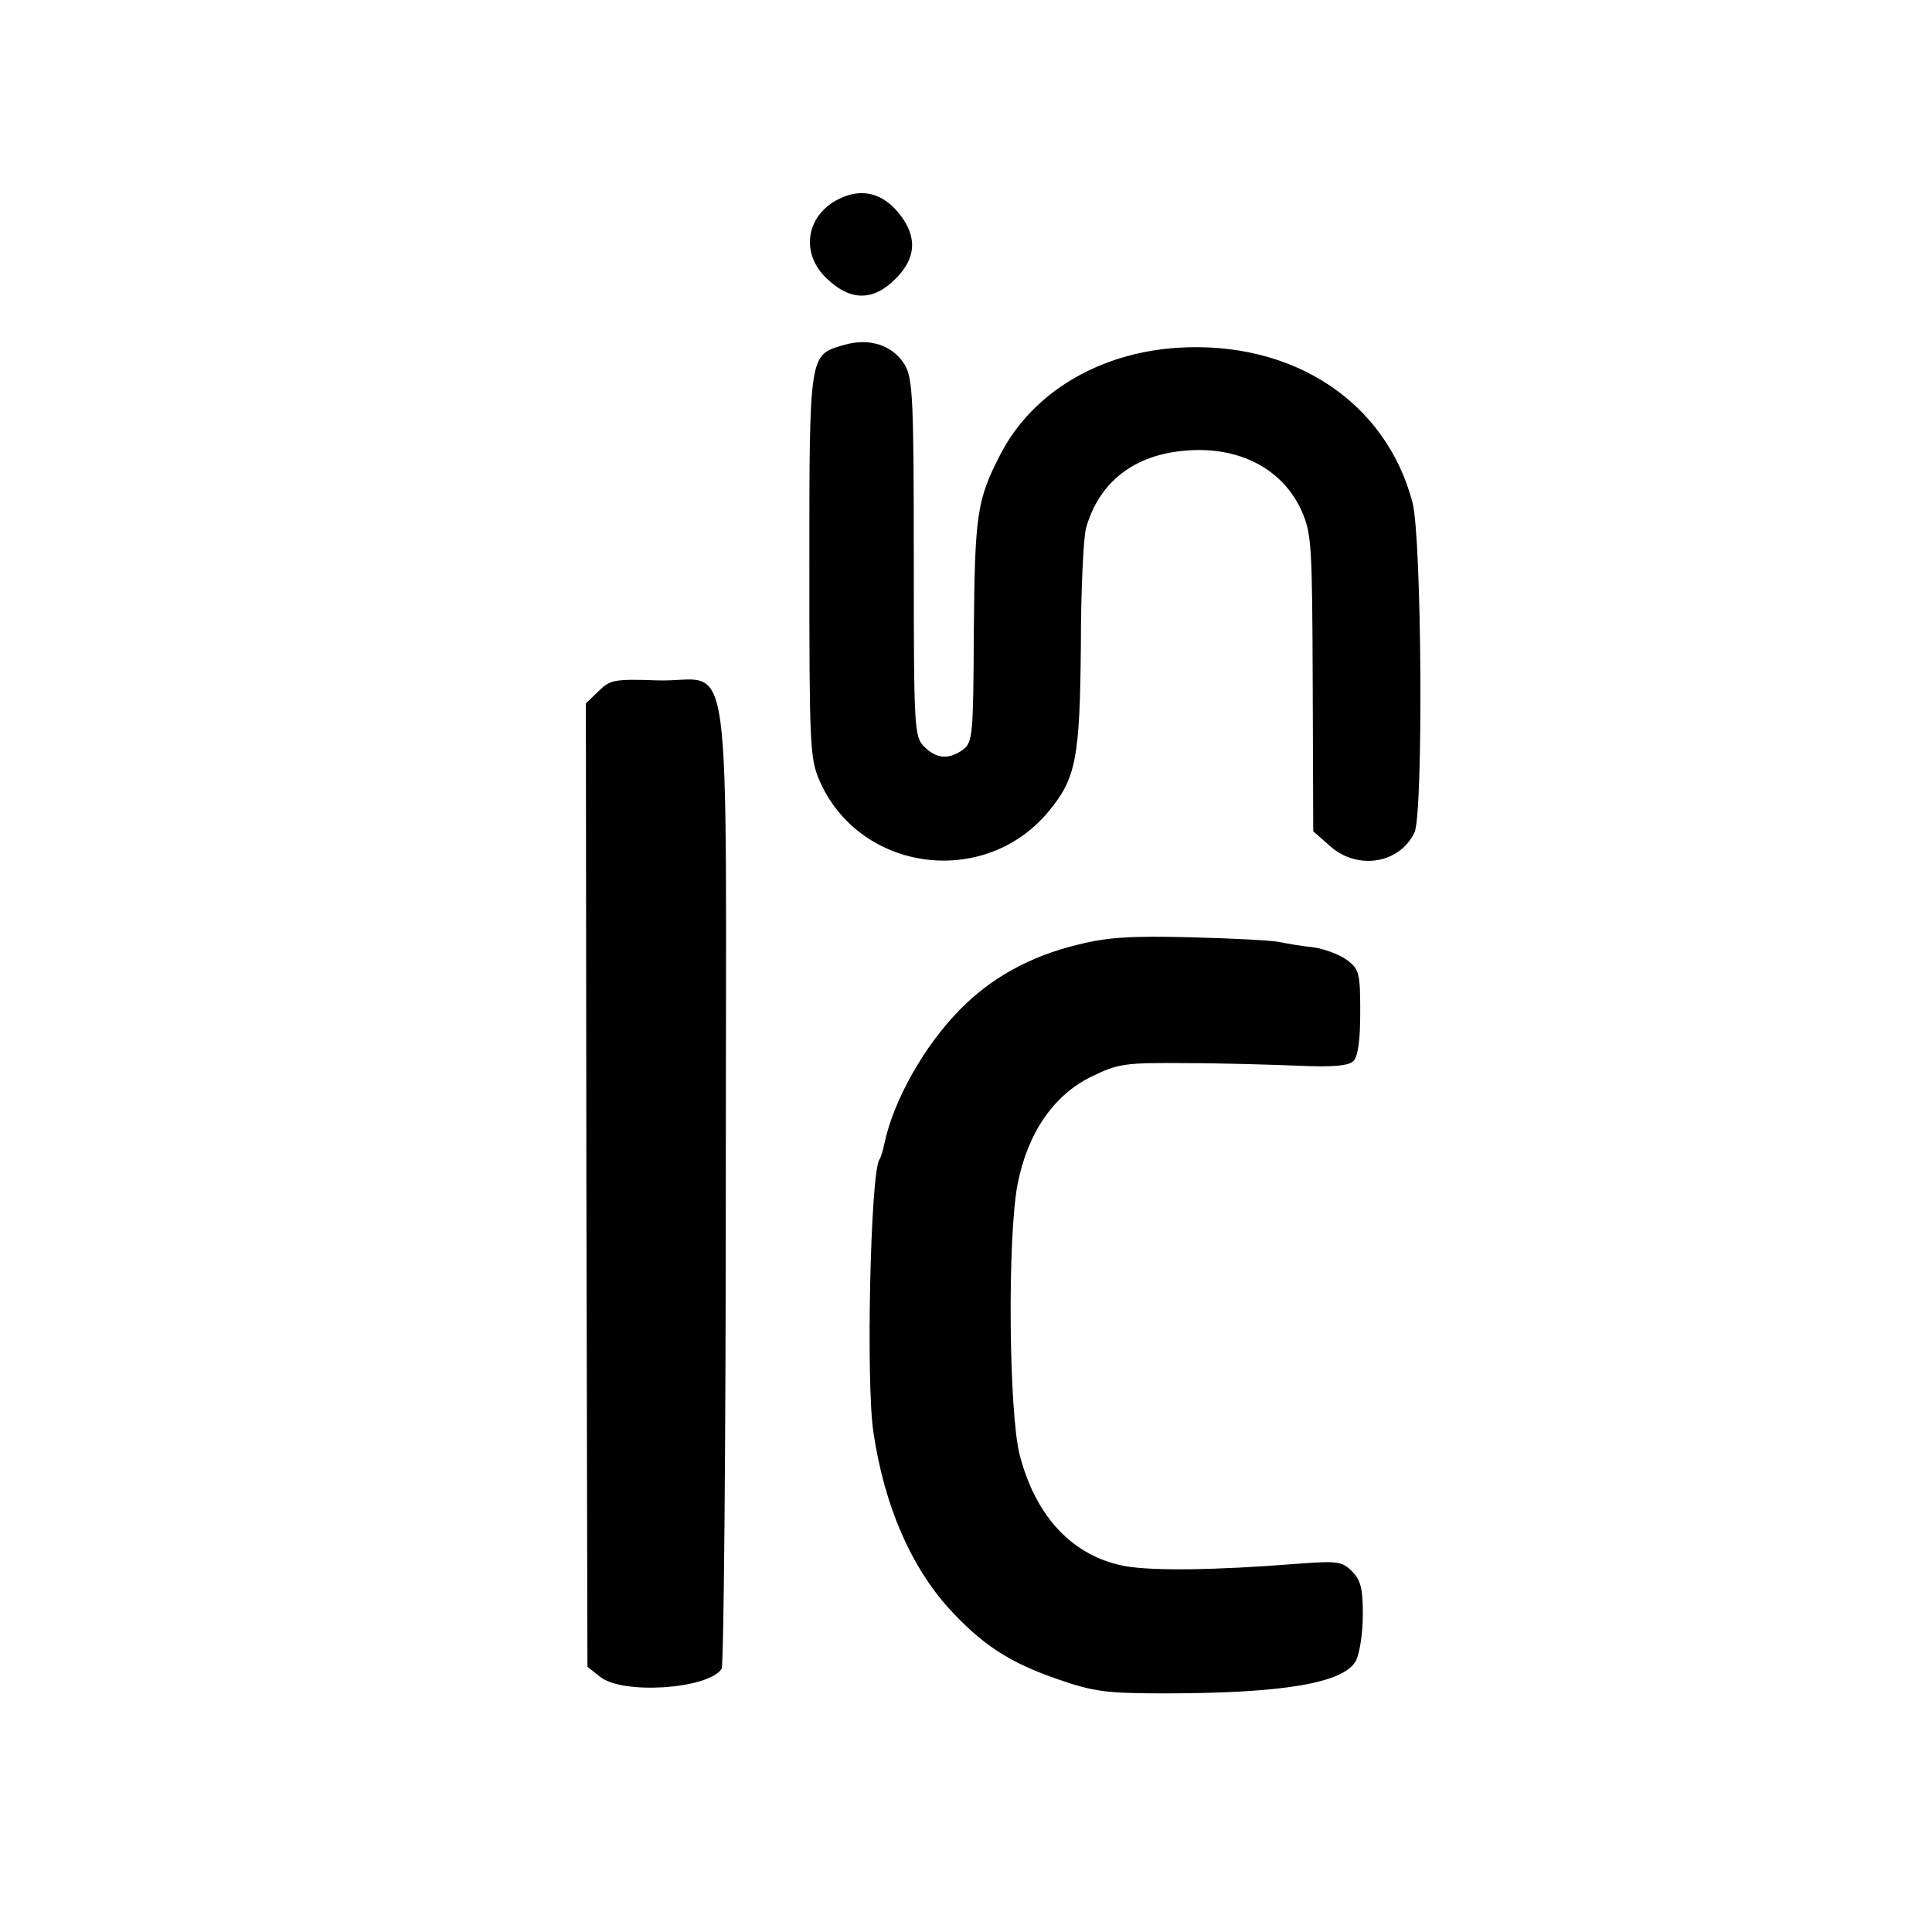
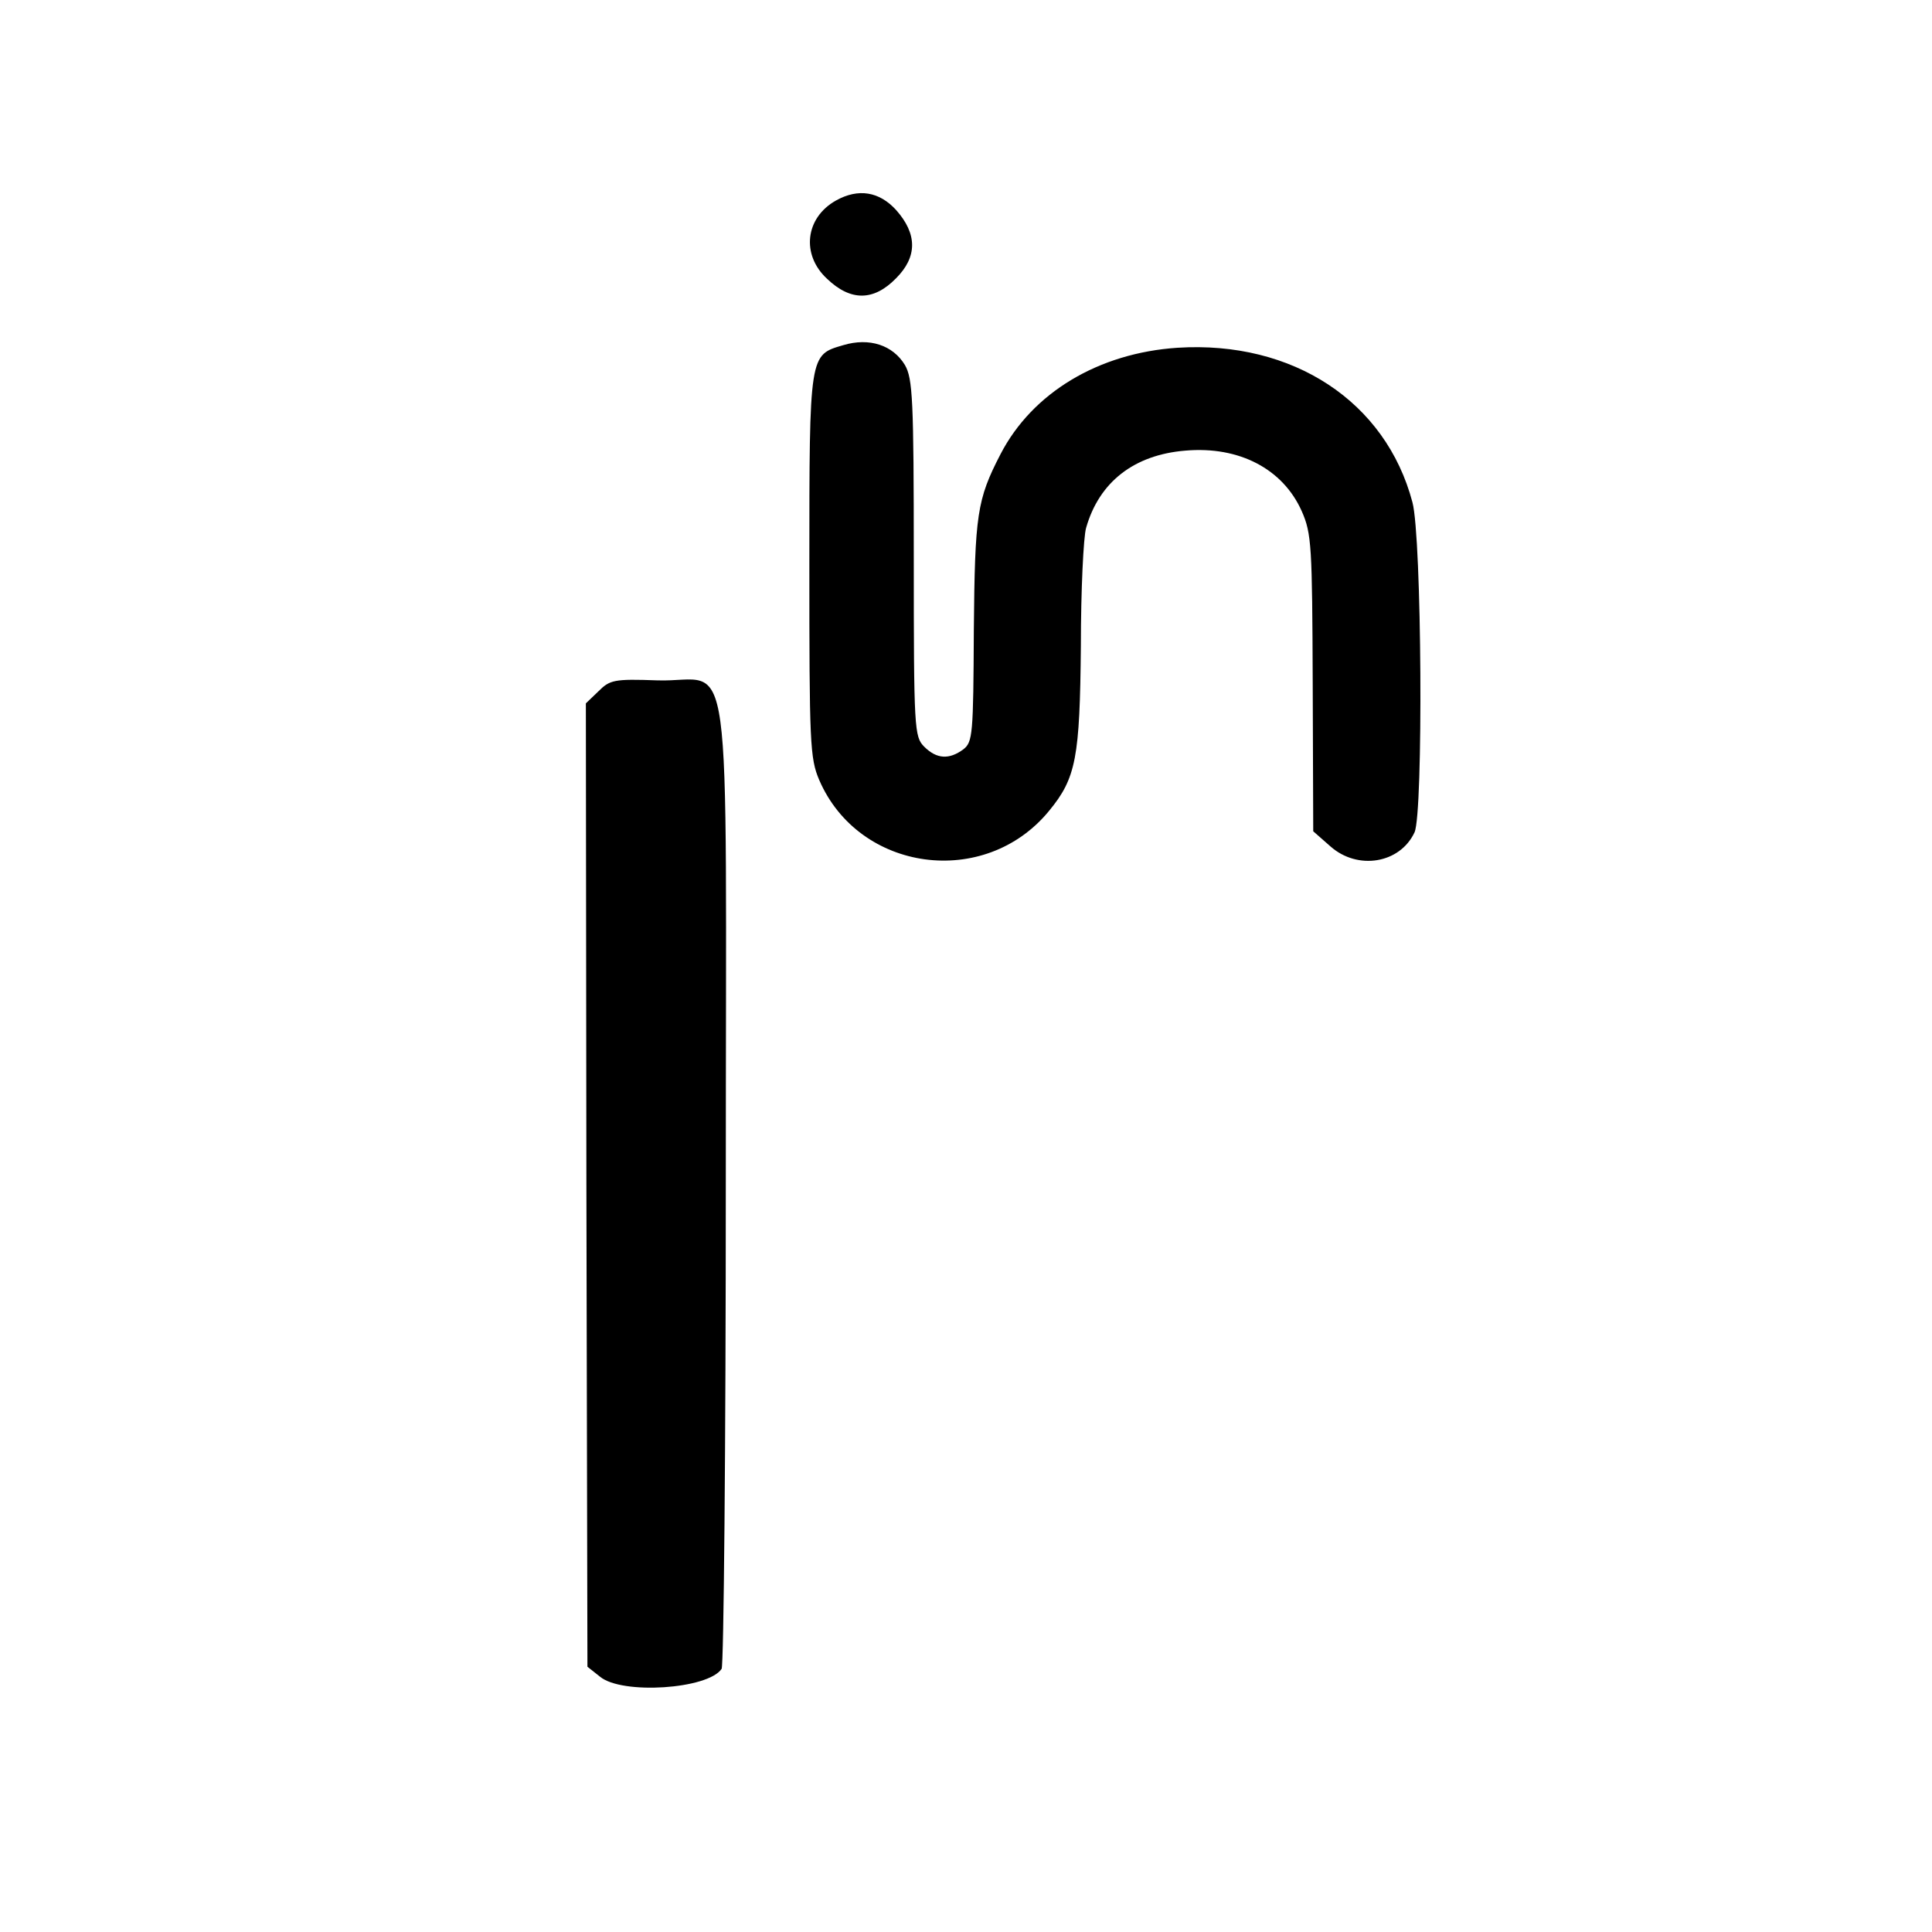
<svg xmlns="http://www.w3.org/2000/svg" version="1.0" width="370pt" height="370pt" viewBox="0 0 370 370" preserveAspectRatio="xMidYMid meet">
  <g transform="translate(0,370) scale(0.1,-0.1)" fill="#000000" stroke="none">
    <path d="M1601 3316 c-59 -33 -67 -104 -17 -150 45 -43 89 -43 132 1 41 41 41 85 0 131 -32 35 -72 42 -115 18z" />
    <path d="M1615 3039 c-65 -19 -65 -15 -65 -421 0 -341 1 -370 19 -412 76 -176 317 -209 440 -59 52 63 59 102 61 316 0 107 5 209 10 226 25 88 92 140 190 148 103 9 187 -35 223 -116 19 -43 20 -67 21 -330 l1 -283 33 -29 c52 -46 133 -33 161 27 17 37 14 565 -4 632 -51 193 -229 310 -450 296 -151 -10 -278 -86 -339 -204 -45 -87 -49 -115 -51 -337 -1 -199 -2 -214 -20 -228 -27 -20 -51 -19 -75 5 -19 19 -20 33 -20 361 0 304 -2 344 -17 370 -23 38 -68 53 -118 38z" />
    <path d="M1146 2376 l-24 -23 1 -923 2 -922 24 -19 c42 -35 207 -24 233 15 4 6 8 425 8 932 0 1075 16 956 -131 961 -83 3 -91 1 -113 -21z" />
-     <path d="M2065 1891 c-92 -22 -168 -64 -228 -126 -67 -68 -126 -173 -143 -254 -3 -14 -7 -28 -10 -32 -17 -27 -26 -431 -11 -524 21 -139 71 -254 144 -335 64 -70 116 -104 209 -136 69 -24 94 -27 204 -27 229 0 345 20 367 63 7 14 13 53 13 88 0 50 -4 66 -21 83 -19 19 -28 20 -107 14 -151 -12 -275 -14 -329 -4 -98 19 -169 93 -200 212 -21 80 -24 419 -4 520 19 97 69 170 141 205 51 25 64 27 180 26 69 0 166 -3 217 -5 67 -3 96 0 105 9 9 9 13 41 13 94 0 75 -2 82 -26 100 -14 10 -43 21 -65 24 -21 2 -50 7 -64 10 -14 3 -90 7 -170 9 -114 3 -160 0 -215 -14z" />
  </g>
</svg>